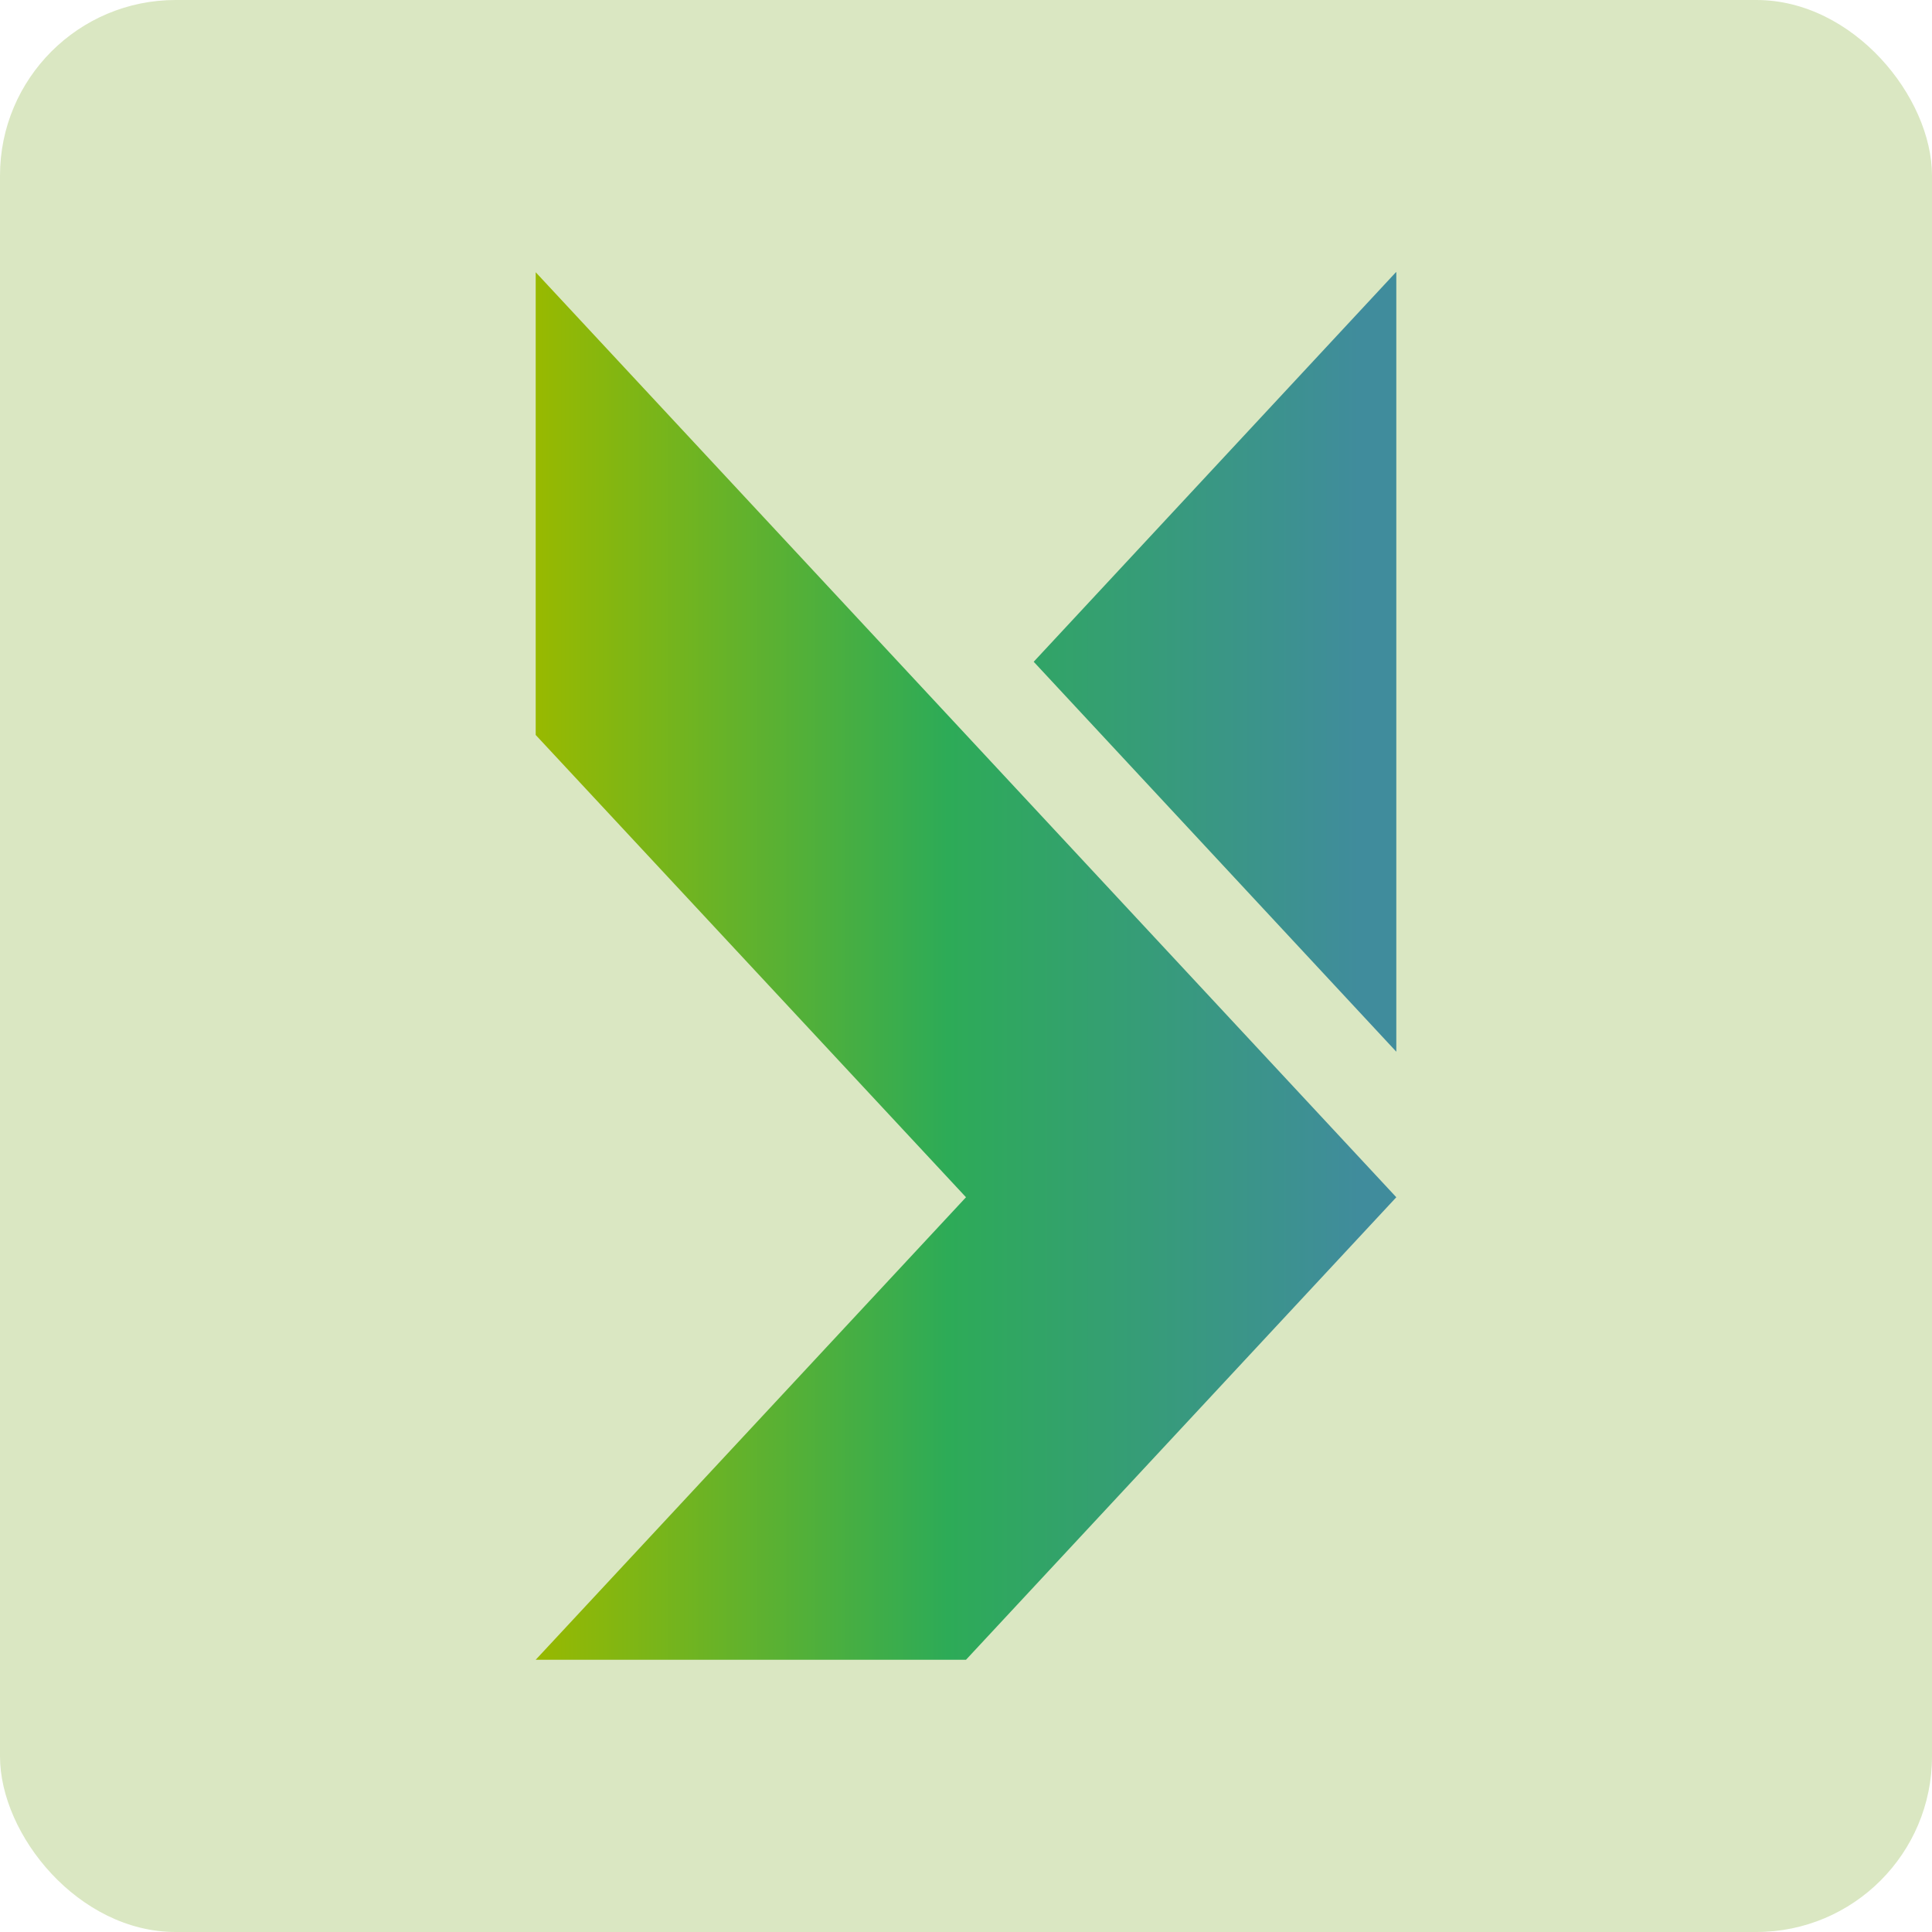
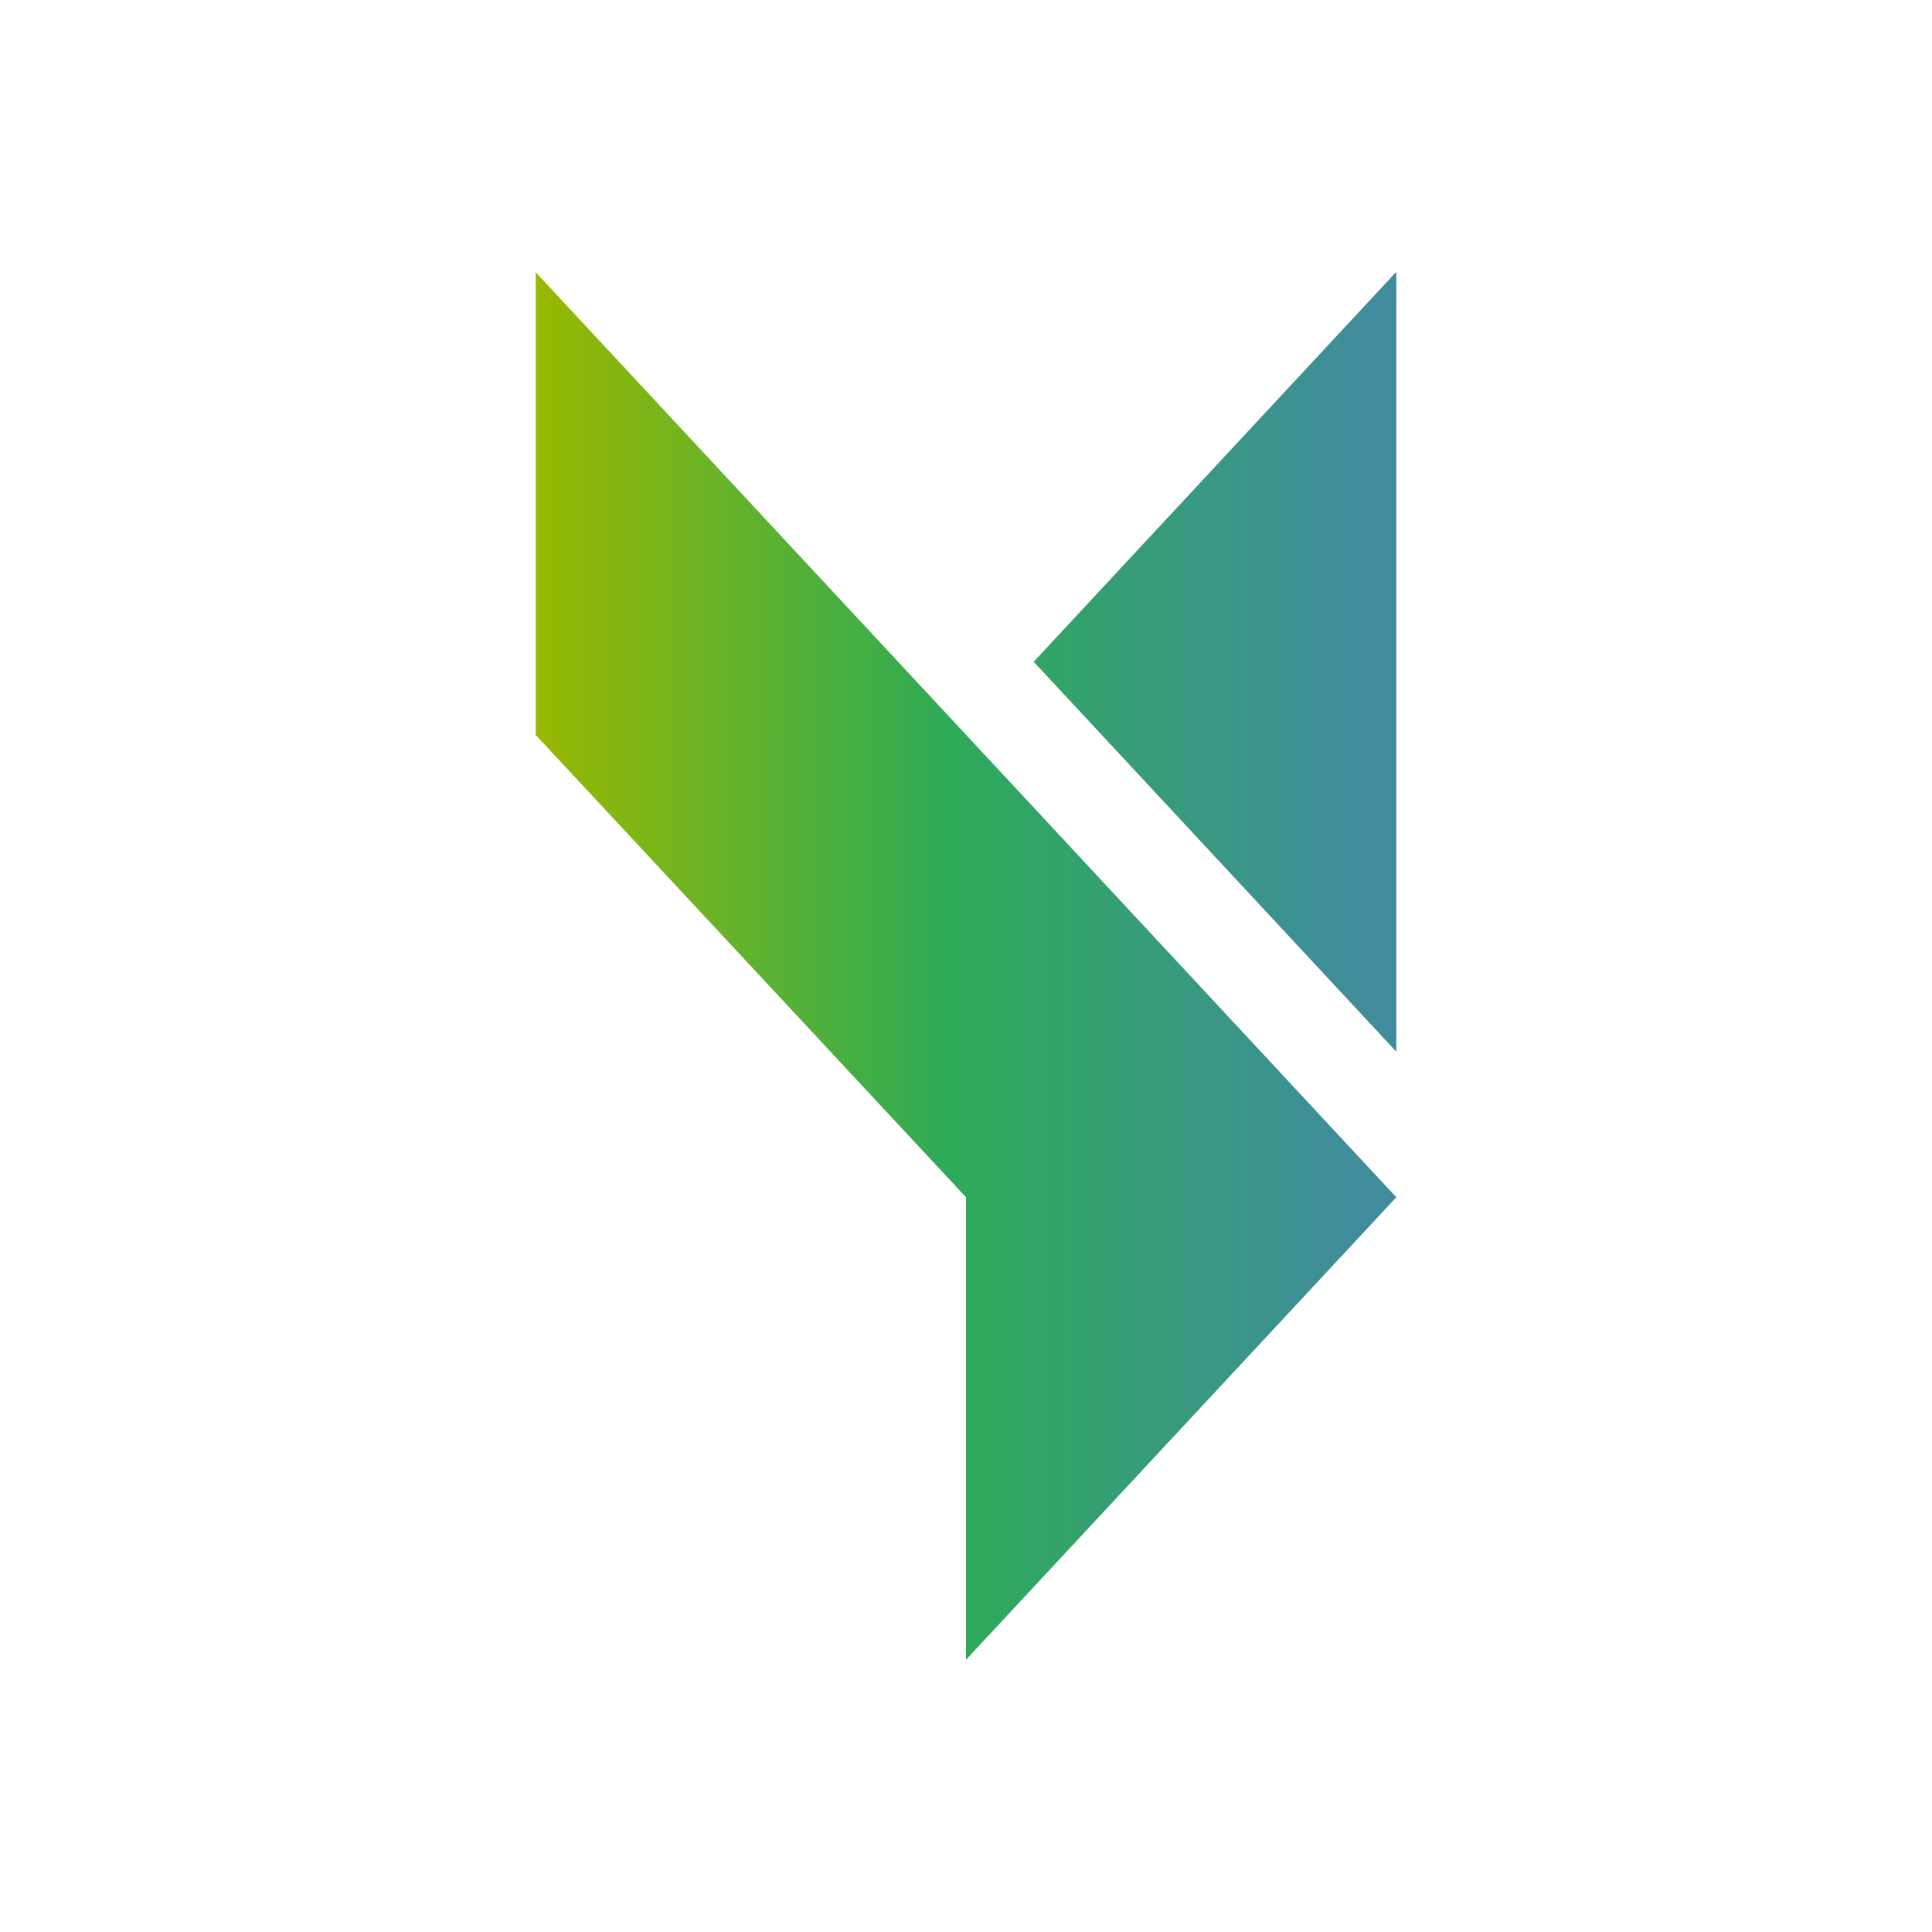
<svg xmlns="http://www.w3.org/2000/svg" width="220" height="220" viewBox="0 0 220 220" fill="none">
-   <rect width="220" height="220" rx="20" fill="#DAE7C2" />
  <path d="M117.709 75.356L158.954 31H159V119.761L117.709 75.356Z" fill="url(#paint0_linear_148_82)" />
-   <path d="M110 136.333L61 83.691V31L159 136.333L110 189H61L110 136.333Z" fill="url(#paint1_linear_148_82)" />
+   <path d="M110 136.333L61 83.691V31L159 136.333L110 189L110 136.333Z" fill="url(#paint1_linear_148_82)" />
  <defs>
    <linearGradient id="paint0_linear_148_82" x1="61" y1="91.214" x2="721.366" y2="91.214" gradientUnits="userSpaceOnUse">
      <stop stop-color="#98B900" />
      <stop offset="0.071" stop-color="#2DAB57" />
      <stop offset="0.142" stop-color="#408C9C" />
    </linearGradient>
    <linearGradient id="paint1_linear_148_82" x1="61" y1="91.214" x2="721.366" y2="91.214" gradientUnits="userSpaceOnUse">
      <stop stop-color="#98B900" />
      <stop offset="0.071" stop-color="#2DAB57" />
      <stop offset="0.142" stop-color="#408C9C" />
    </linearGradient>
  </defs>
</svg>